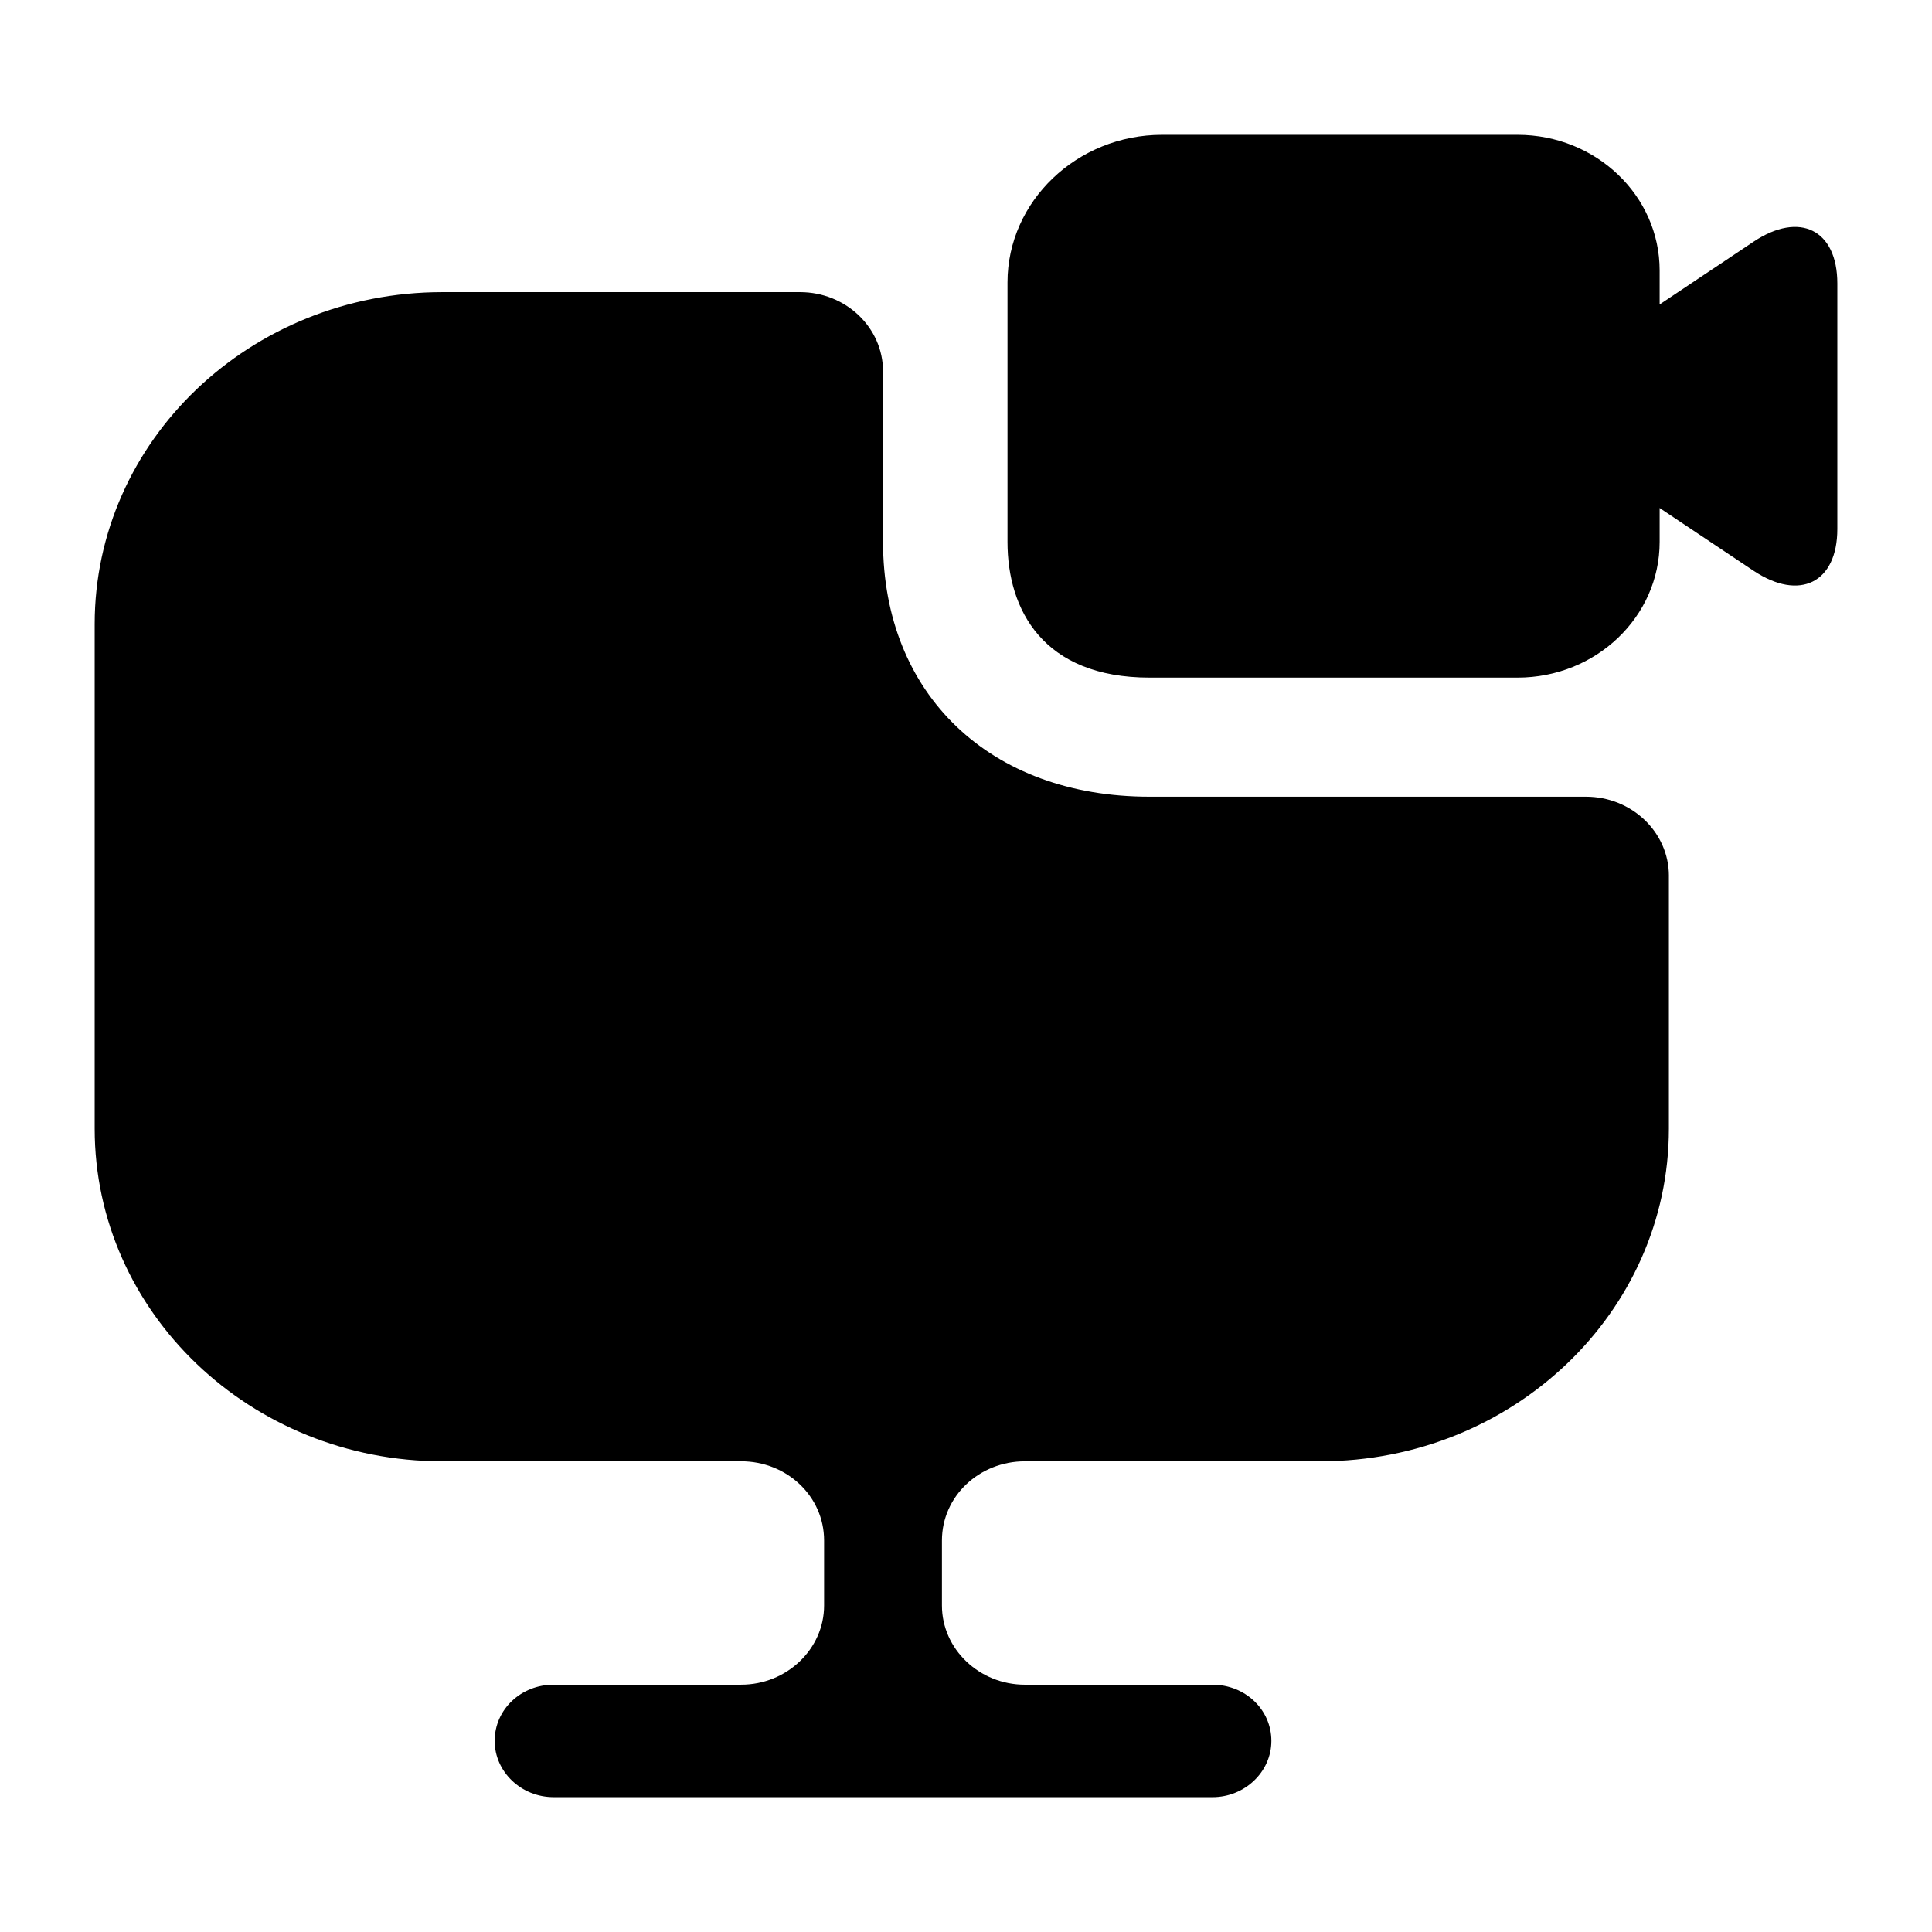
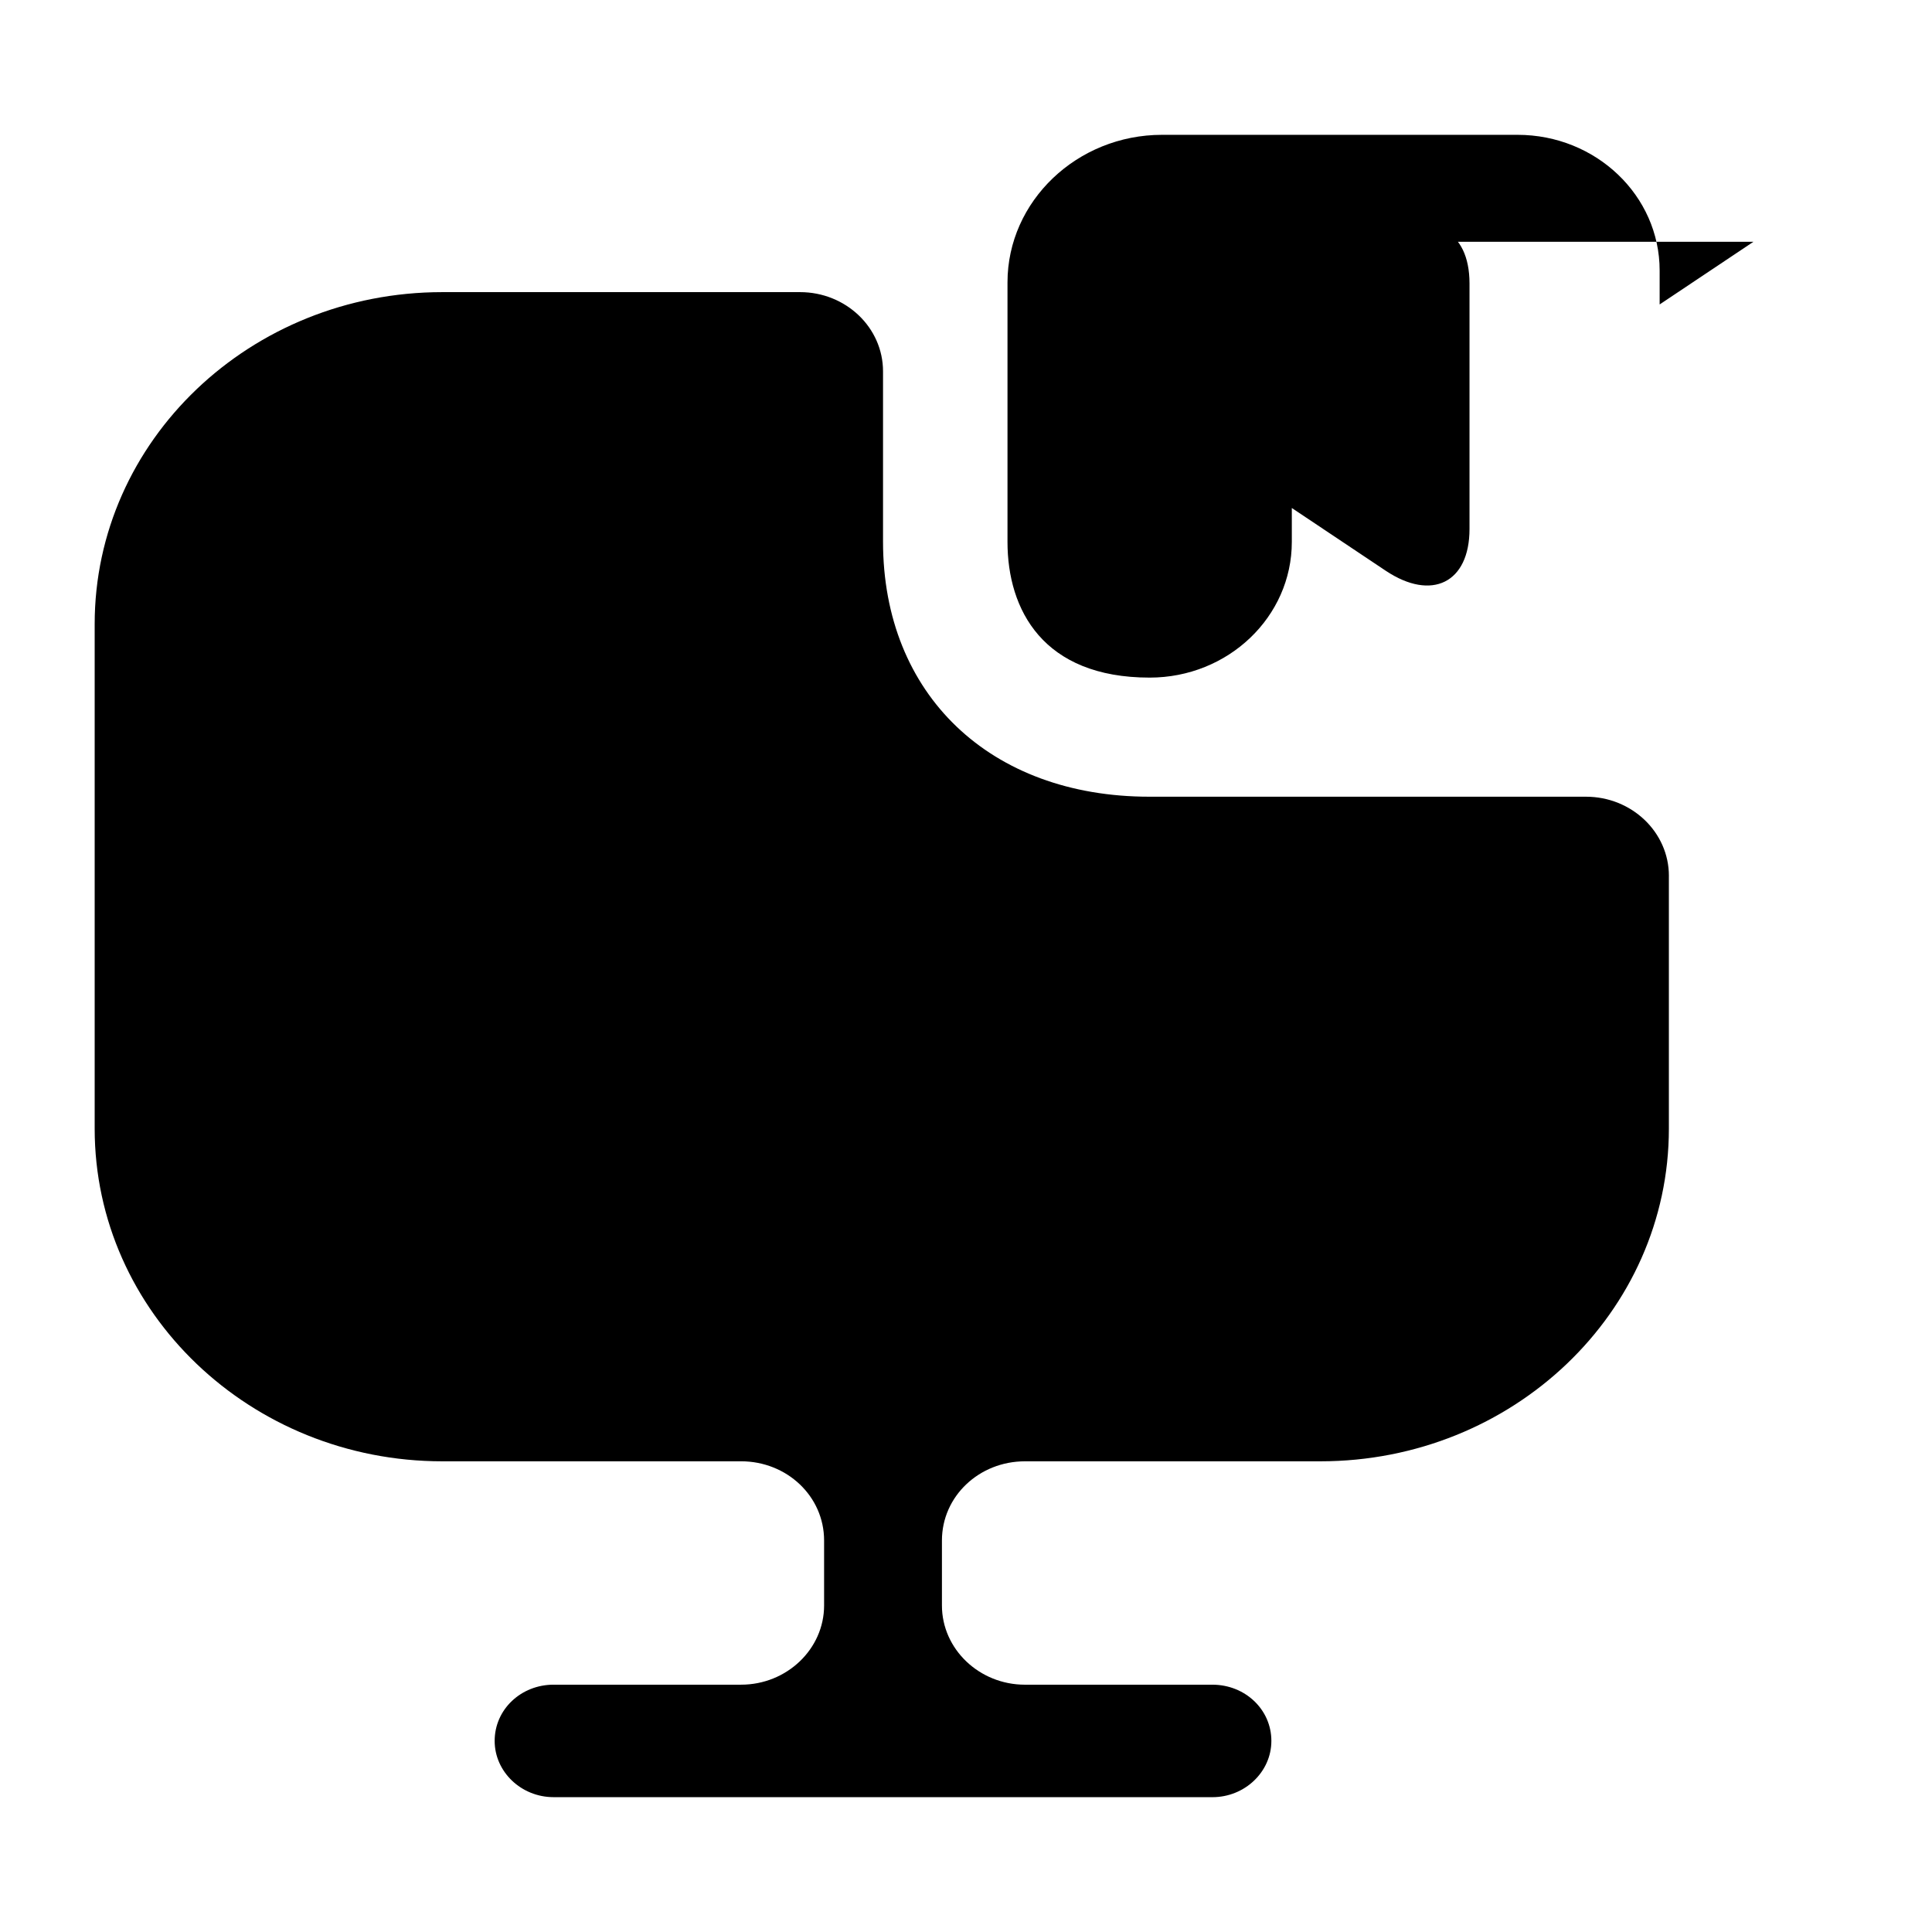
<svg xmlns="http://www.w3.org/2000/svg" fill="#000000" width="800px" height="800px" version="1.1" viewBox="144 144 512 512">
-   <path d="m586.27 376.13v66.965c0 48.691-41.352 88.168-92.363 88.168h-78.293c-12.094 0-21.992 9.238-21.992 20.992v17.215c0 11.547 9.895 20.992 21.992 20.992h49.699c8.578 0 15.613 6.508 15.613 14.902 0 8.188-7.035 14.906-15.613 14.906l-174.61-0.004c-8.578 0-15.613-6.719-15.613-14.906 0-8.395 7.035-14.902 15.613-14.902h49.699c12.094 0 21.992-9.445 21.992-20.992v-17.215c0-11.754-9.895-20.992-21.992-20.992l-79.168 0.004c-50.801 0-92.145-39.469-92.145-88.168v-133.72c0-48.578 41.254-87.957 92.145-87.957h94.785c12.145 0 21.992 9.398 21.992 20.992v45.133c0 40.516 28.371 67.594 70.594 67.594h115.68c12.145 0 21.992 9.398 21.992 20.992zm22.414-168.06-24.863 16.613v-8.992c0-19.859-16.867-35.961-37.672-35.961h-94.188c-22.531 0-40.965 17.598-40.965 39.102v68.781c0 17.98 9.418 35.961 37.676 35.961h97.477c20.805 0 37.672-16.102 37.672-35.961v-8.988l24.863 16.613c12.227 8.168 22.227 3.195 22.227-11.047v-65.074c0-14.246-10-19.215-22.227-11.047z" />
+   <path d="m586.27 376.13v66.965c0 48.691-41.352 88.168-92.363 88.168h-78.293c-12.094 0-21.992 9.238-21.992 20.992v17.215c0 11.547 9.895 20.992 21.992 20.992h49.699c8.578 0 15.613 6.508 15.613 14.902 0 8.188-7.035 14.906-15.613 14.906l-174.61-0.004c-8.578 0-15.613-6.719-15.613-14.906 0-8.395 7.035-14.902 15.613-14.902h49.699c12.094 0 21.992-9.445 21.992-20.992v-17.215c0-11.754-9.895-20.992-21.992-20.992l-79.168 0.004c-50.801 0-92.145-39.469-92.145-88.168v-133.72c0-48.578 41.254-87.957 92.145-87.957h94.785c12.145 0 21.992 9.398 21.992 20.992v45.133c0 40.516 28.371 67.594 70.594 67.594h115.68c12.145 0 21.992 9.398 21.992 20.992zm22.414-168.06-24.863 16.613v-8.992c0-19.859-16.867-35.961-37.672-35.961h-94.188c-22.531 0-40.965 17.598-40.965 39.102v68.781c0 17.98 9.418 35.961 37.676 35.961c20.805 0 37.672-16.102 37.672-35.961v-8.988l24.863 16.613c12.227 8.168 22.227 3.195 22.227-11.047v-65.074c0-14.246-10-19.215-22.227-11.047z" />
</svg>